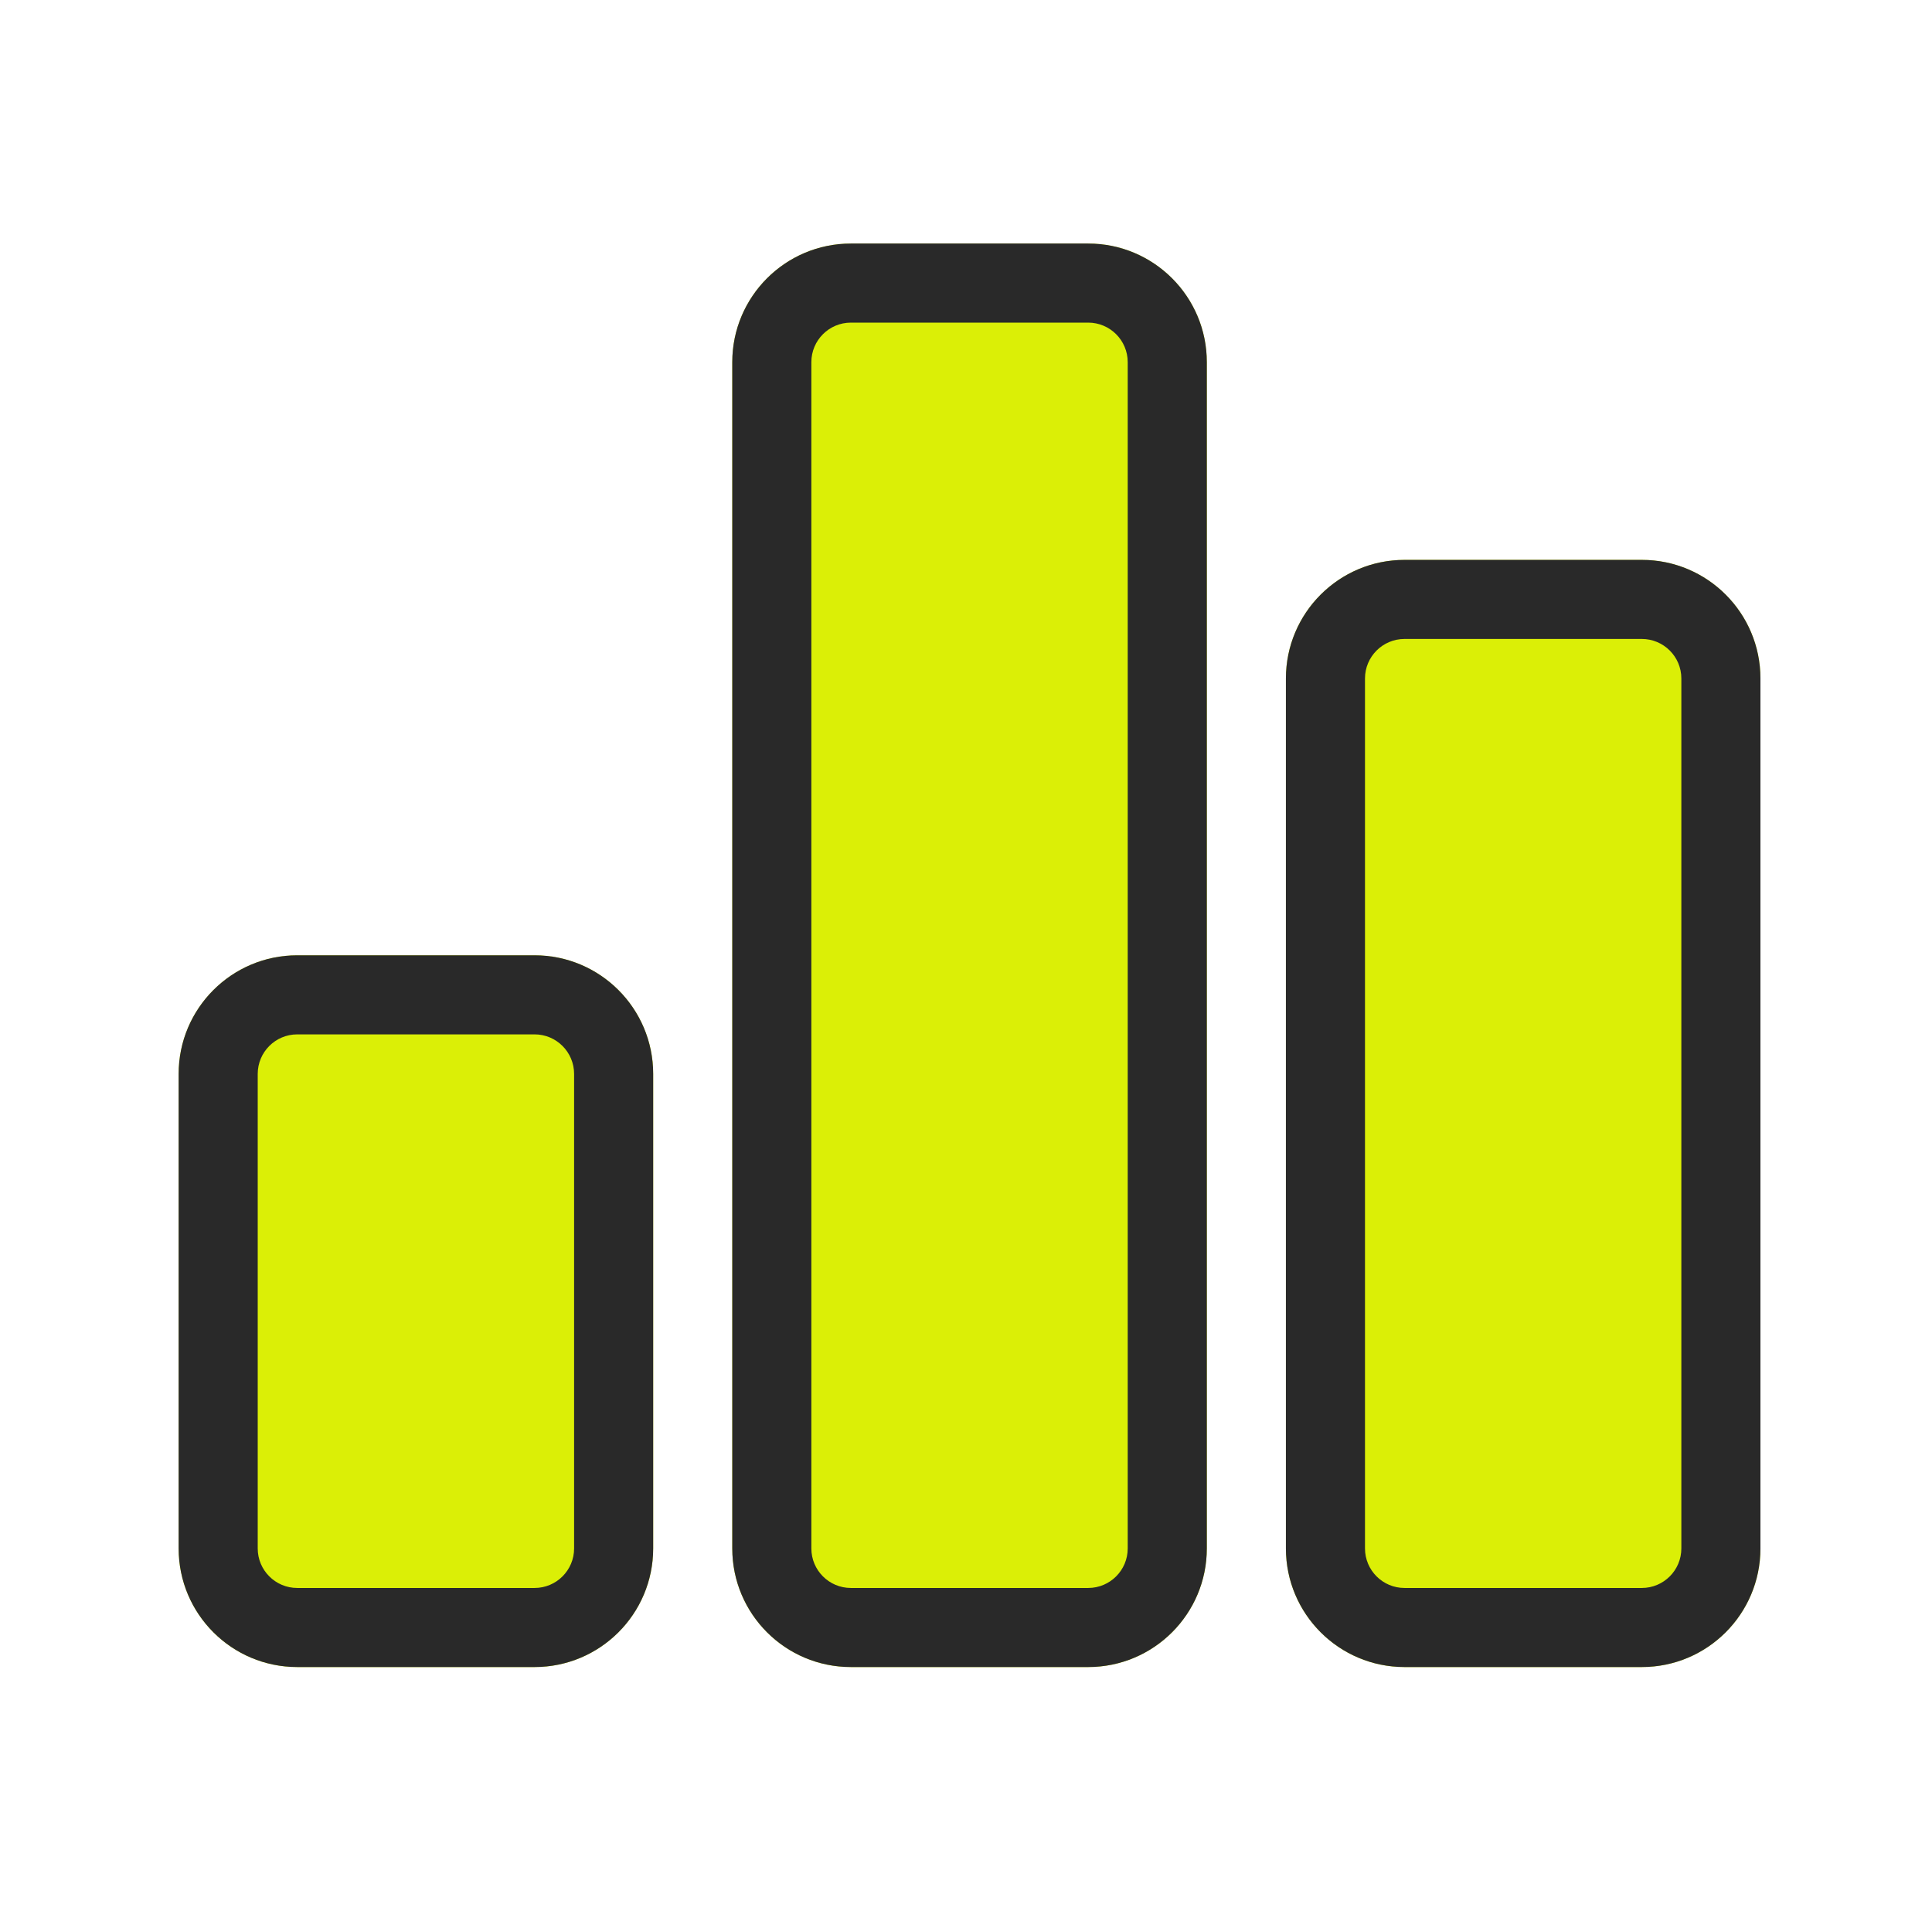
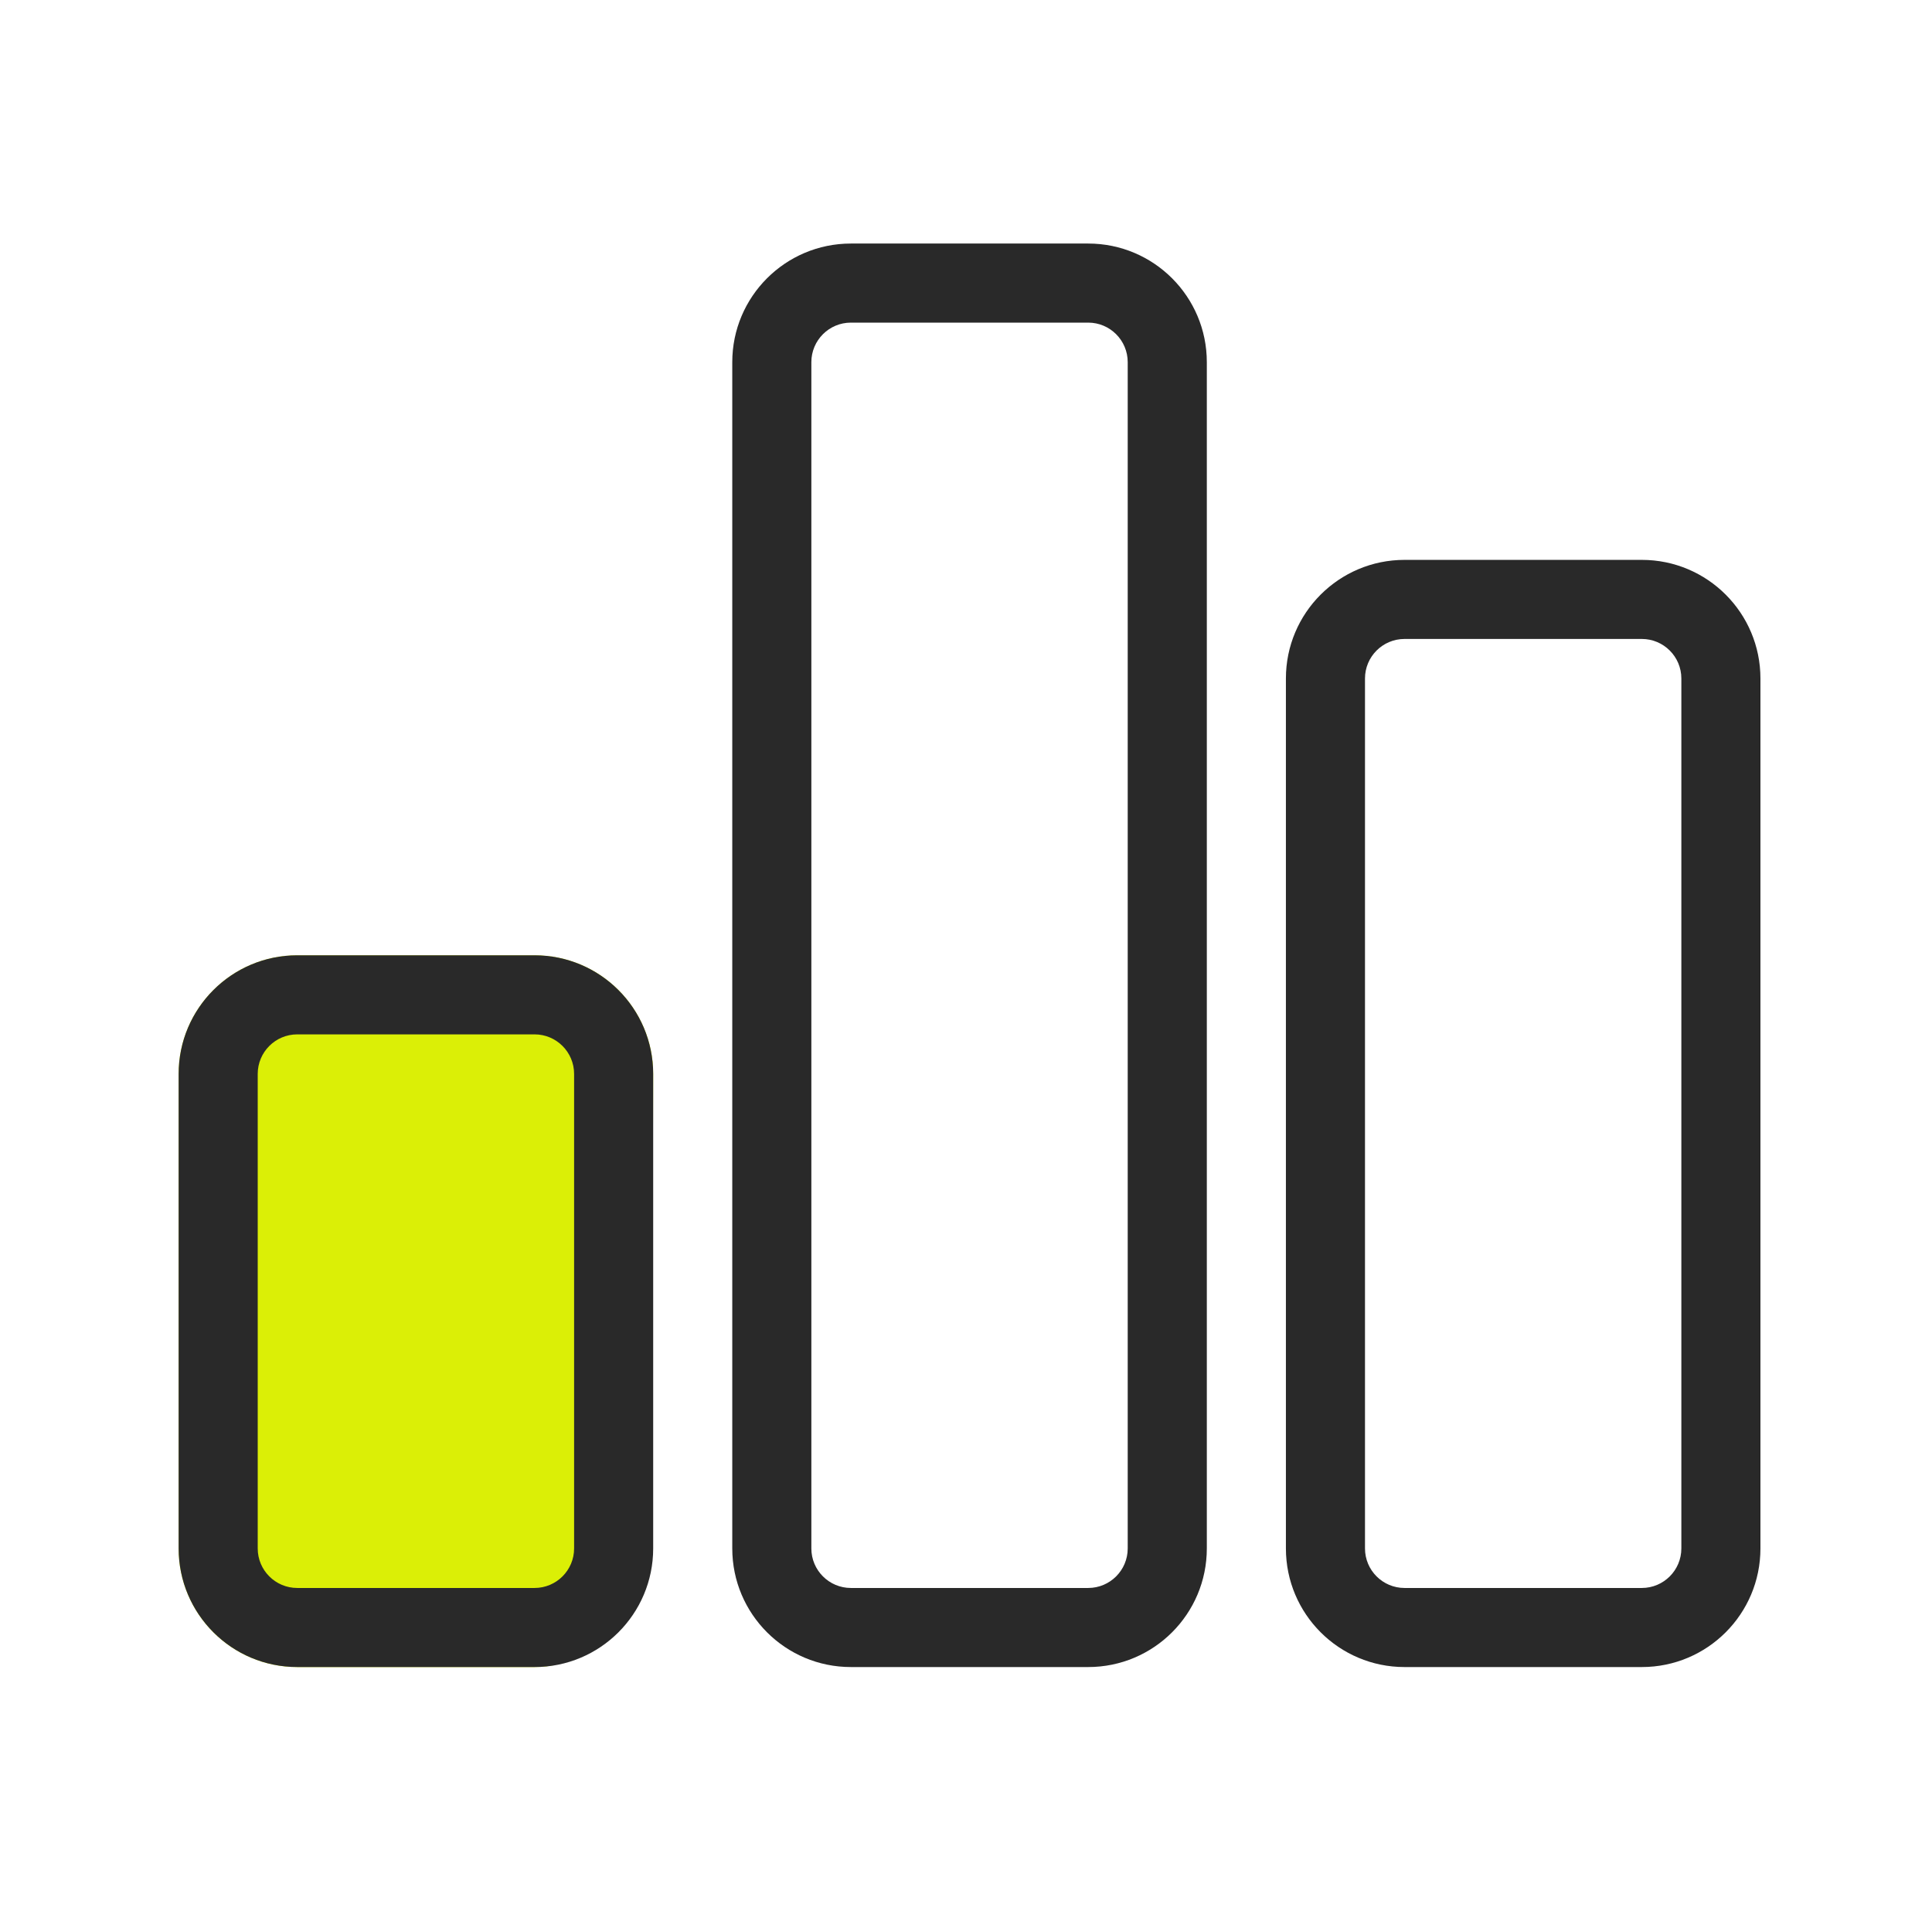
<svg xmlns="http://www.w3.org/2000/svg" width="91" height="90" viewBox="0 0 91 90" fill="none">
-   <path d="M8.414 50.587C8.414 47.501 10.916 44.999 14.002 44.999H25.178C28.264 44.999 30.766 47.501 30.766 50.587V72.939C30.766 76.025 28.264 78.526 25.178 78.526H14.002C10.916 78.526 8.414 76.025 8.414 72.939V50.587Z" fill="#DBEF06" />
+   <path d="M8.414 50.587C8.414 47.501 10.916 44.999 14.002 44.999H25.178C28.264 44.999 30.766 47.501 30.766 50.587C30.766 76.025 28.264 78.526 25.178 78.526H14.002C10.916 78.526 8.414 76.025 8.414 72.939V50.587Z" fill="#DBEF06" />
  <path fill-rule="evenodd" clip-rule="evenodd" d="M25.178 48.724H14.002C12.973 48.724 12.139 49.558 12.139 50.587V72.939C12.139 73.967 12.973 74.801 14.002 74.801H25.178C26.207 74.801 27.041 73.967 27.041 72.939V50.587C27.041 49.558 26.207 48.724 25.178 48.724ZM14.002 44.999C10.916 44.999 8.414 47.501 8.414 50.587V72.939C8.414 76.025 10.916 78.526 14.002 78.526H25.178C28.264 78.526 30.766 76.025 30.766 72.939V50.587C30.766 47.501 28.264 44.999 25.178 44.999H14.002Z" fill="#292929" />
-   <path d="M34.491 17.06C34.491 13.973 36.993 11.472 40.079 11.472H51.255C54.341 11.472 56.843 13.973 56.843 17.06V72.939C56.843 76.025 54.341 78.526 51.255 78.526H40.079C36.993 78.526 34.491 76.025 34.491 72.939V17.06Z" fill="#DBEF06" />
  <path fill-rule="evenodd" clip-rule="evenodd" d="M51.255 15.197H40.079C39.05 15.197 38.216 16.031 38.216 17.06V72.939C38.216 73.967 39.05 74.801 40.079 74.801H51.255C52.283 74.801 53.117 73.967 53.117 72.939V17.06C53.117 16.031 52.283 15.197 51.255 15.197ZM40.079 11.472C36.993 11.472 34.491 13.973 34.491 17.06V72.939C34.491 76.025 36.993 78.526 40.079 78.526H51.255C54.341 78.526 56.843 76.025 56.843 72.939V17.06C56.843 13.973 54.341 11.472 51.255 11.472H40.079Z" fill="#292929" />
-   <path d="M60.568 31.96C60.568 28.874 63.07 26.373 66.156 26.373H77.332C80.418 26.373 82.919 28.874 82.919 31.96V72.938C82.919 76.025 80.418 78.526 77.332 78.526H66.156C63.07 78.526 60.568 76.025 60.568 72.938V31.96Z" fill="#DBEF06" />
  <path fill-rule="evenodd" clip-rule="evenodd" d="M77.332 30.098H66.156C65.127 30.098 64.293 30.932 64.293 31.96V72.938C64.293 73.967 65.127 74.801 66.156 74.801H77.332C78.36 74.801 79.194 73.967 79.194 72.938V31.96C79.194 30.932 78.36 30.098 77.332 30.098ZM66.156 26.373C63.07 26.373 60.568 28.874 60.568 31.96V72.938C60.568 76.025 63.07 78.526 66.156 78.526H77.332C80.418 78.526 82.919 76.025 82.919 72.938V31.96C82.919 28.874 80.418 26.373 77.332 26.373H66.156Z" fill="#292929" />
</svg>